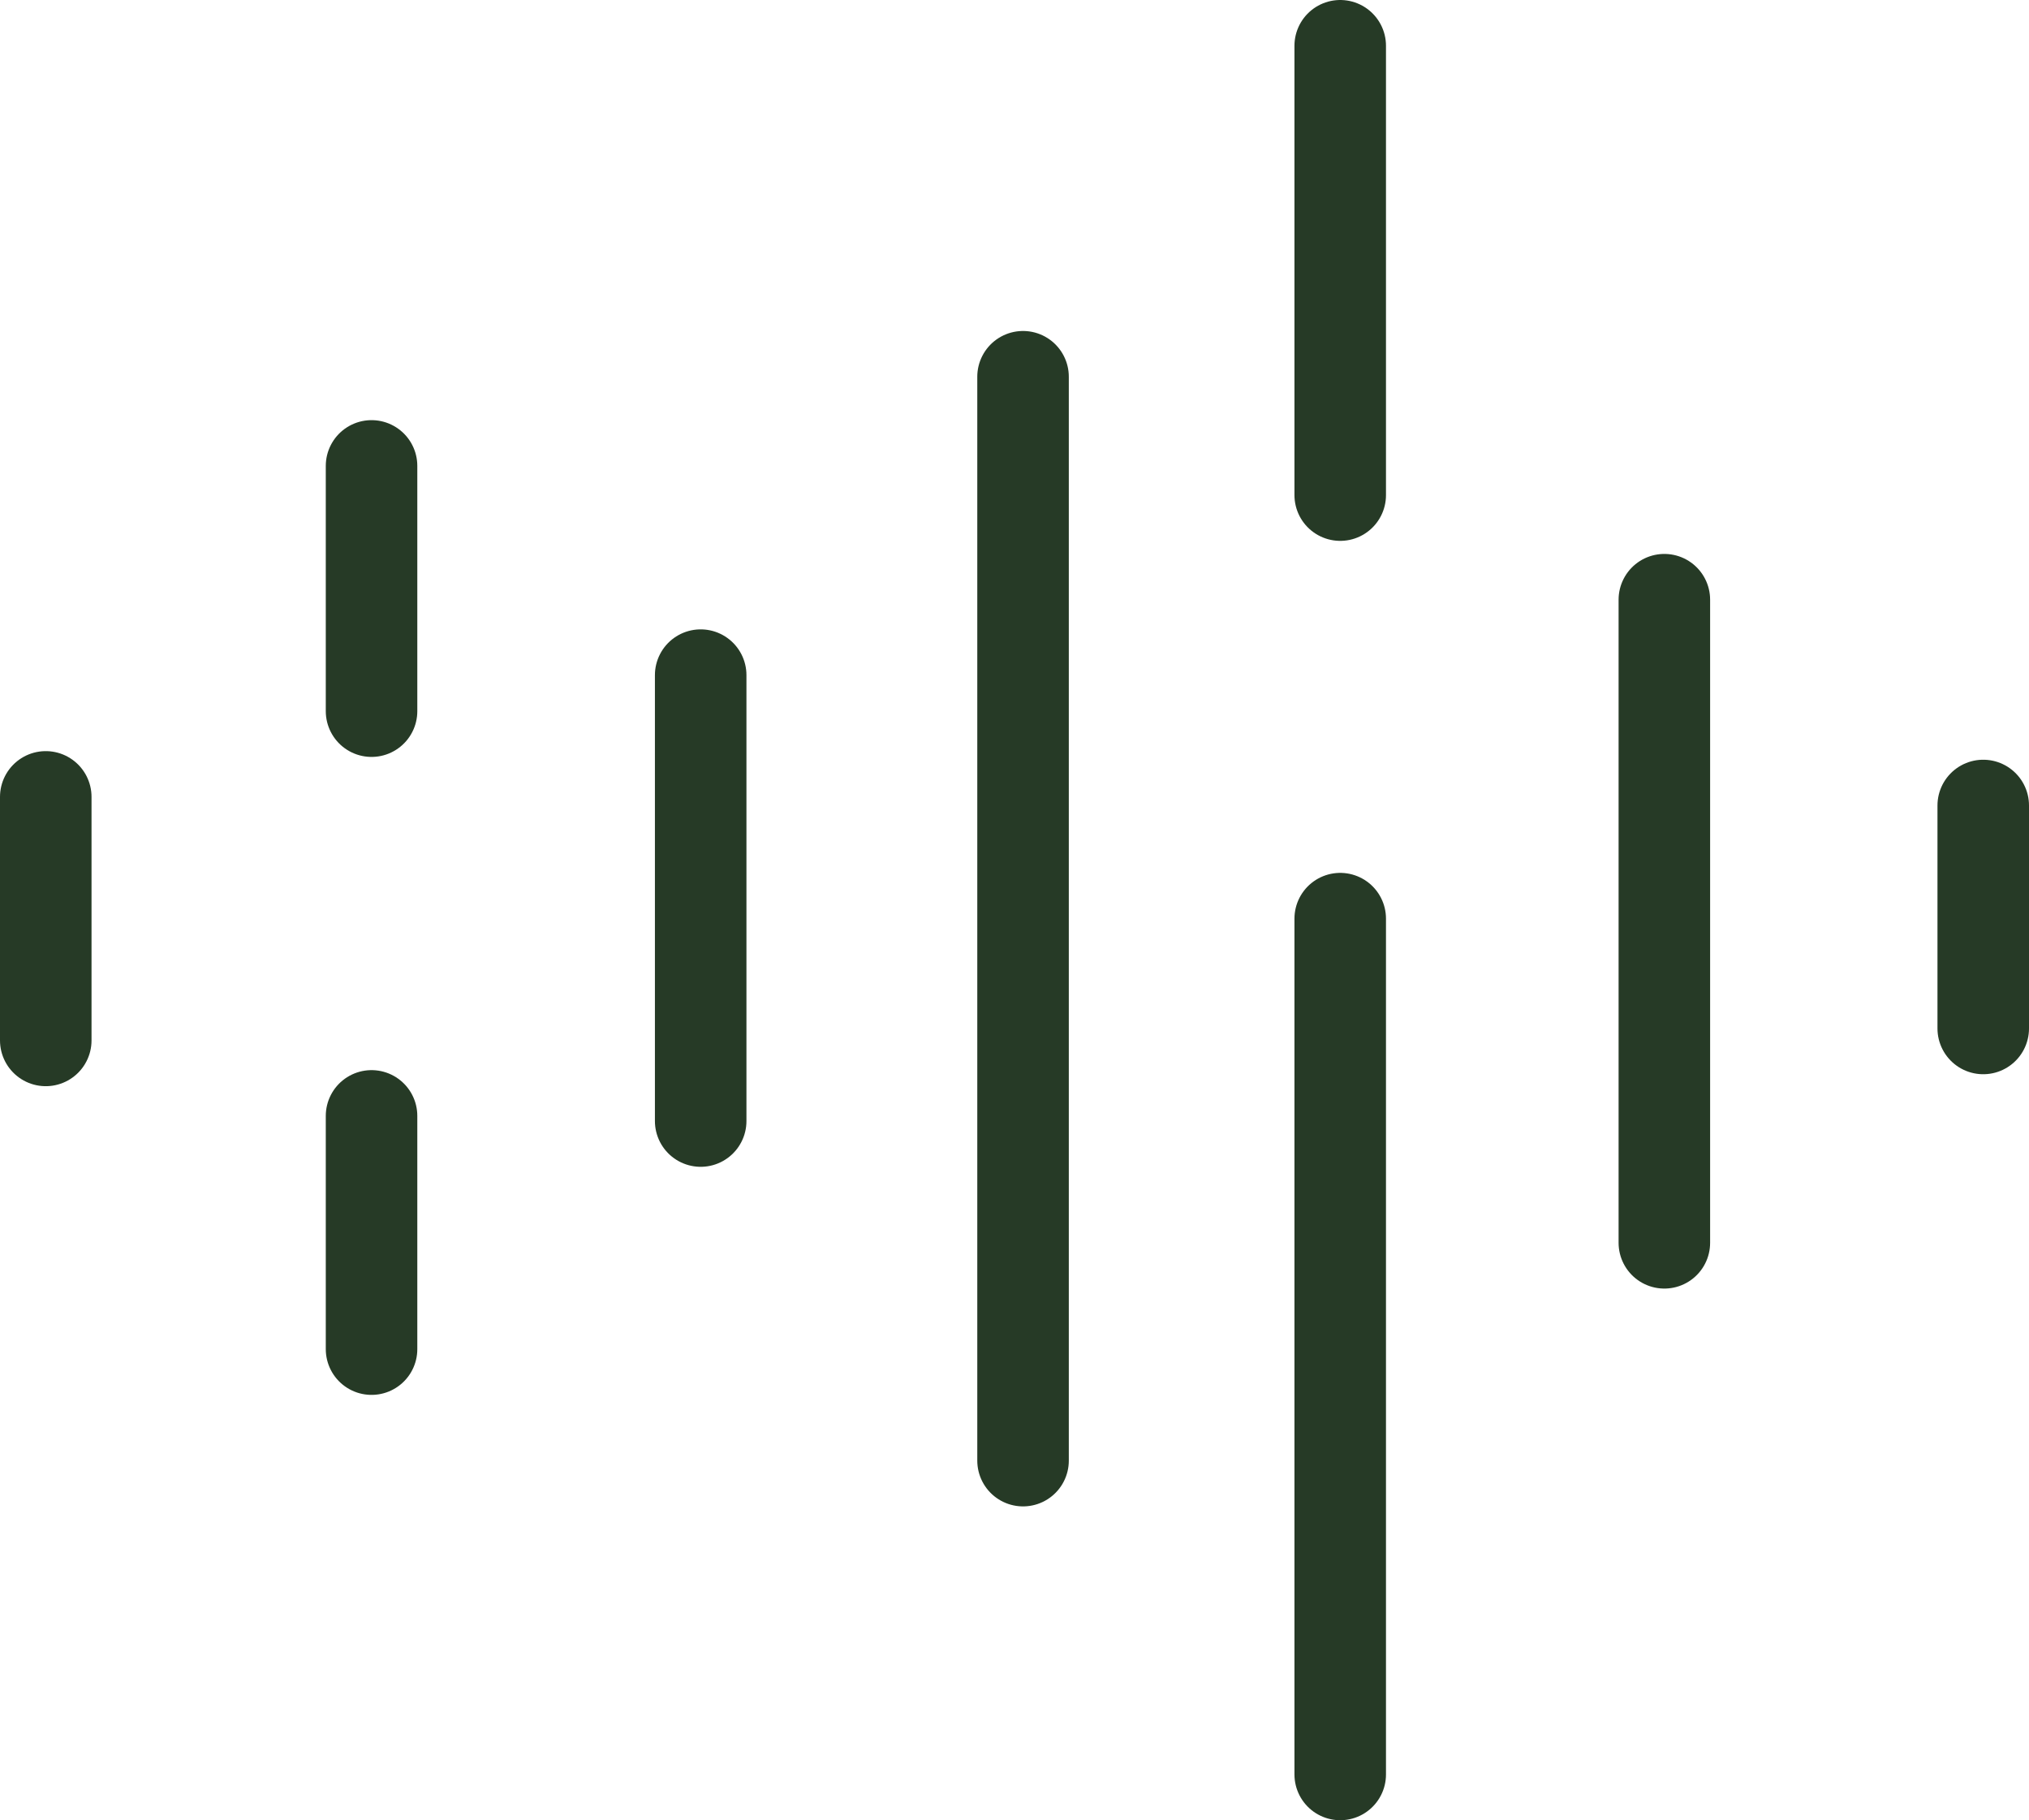
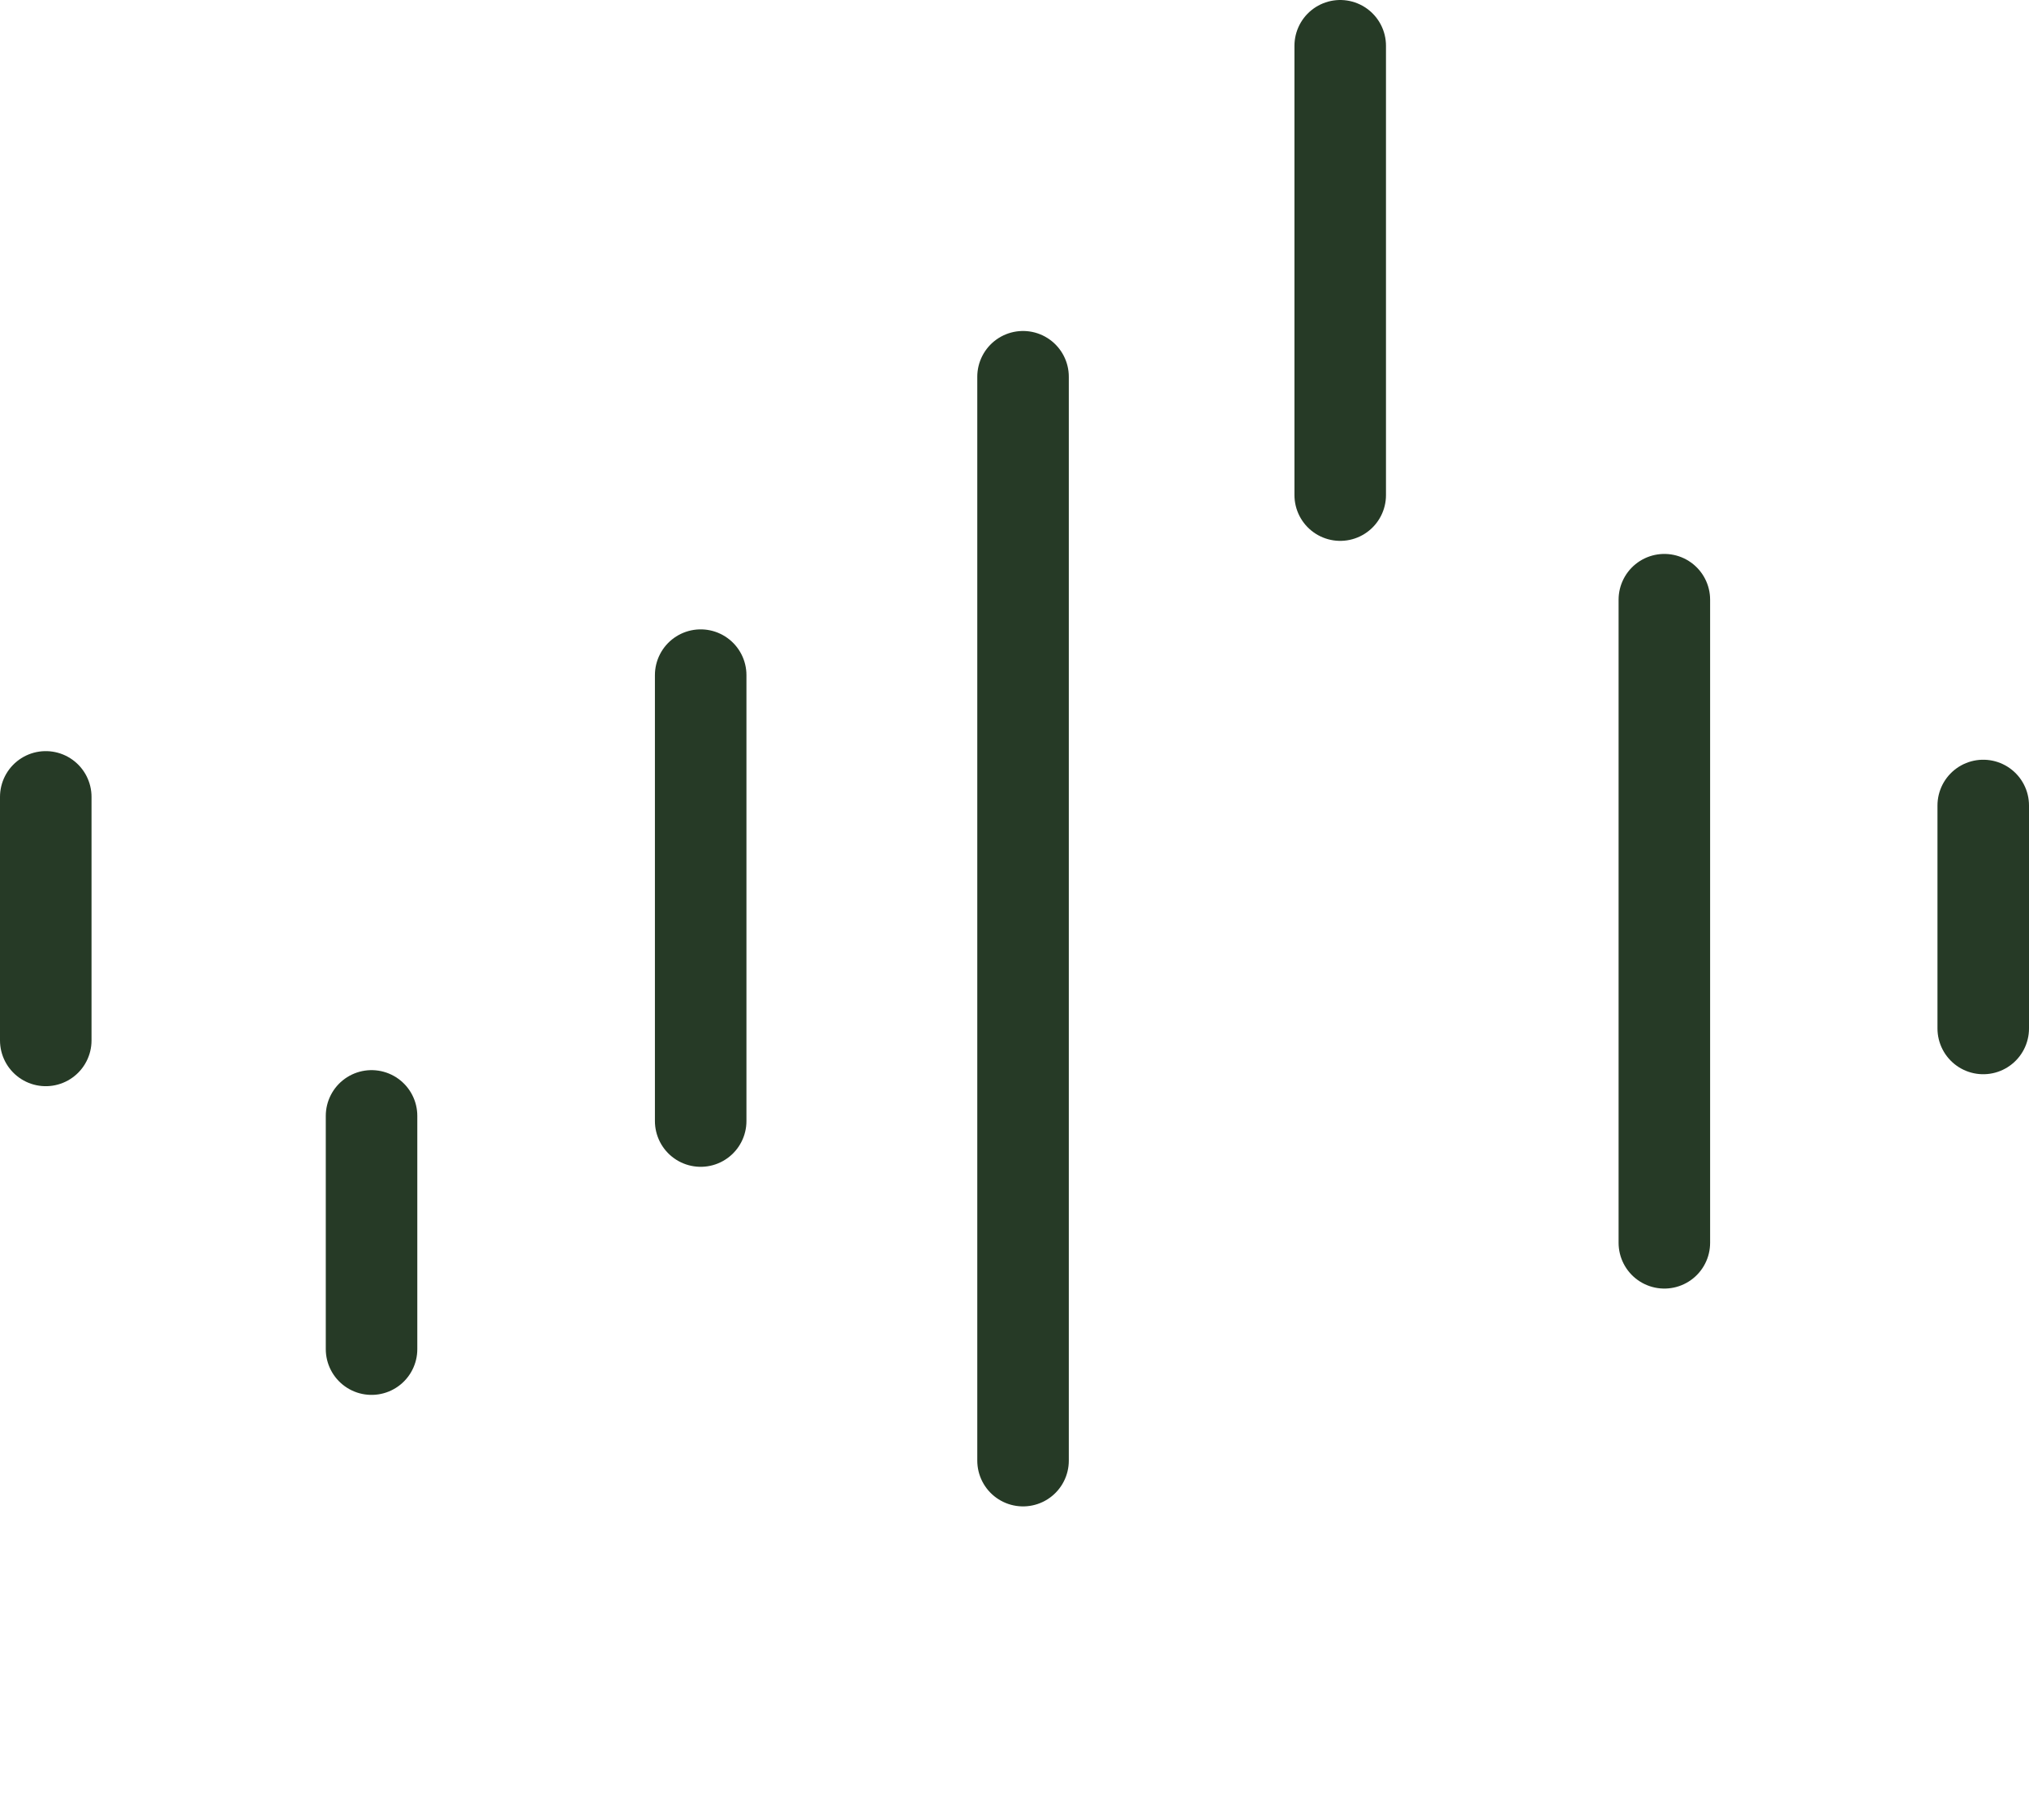
<svg xmlns="http://www.w3.org/2000/svg" width="33.252" height="29.824" viewBox="0 0 33.252 29.824">
  <g id="Groupe_66" data-name="Groupe 66" transform="translate(0.75 0.75)" style="isolation: isolate">
    <line id="Ligne_5" data-name="Ligne 5" y1="3.99" transform="translate(0 12.307)" fill="none" stroke="#263a26" stroke-linecap="round" stroke-linejoin="round" stroke-width="1.5" />
-     <line id="Ligne_6" data-name="Ligne 6" y1="4.018" transform="translate(5.339 6.884)" fill="none" stroke="#263a26" stroke-linecap="round" stroke-linejoin="round" stroke-width="1.5" />
    <line id="Ligne_7" data-name="Ligne 7" y1="7.306" transform="translate(10.733 10.312)" fill="none" stroke="#263a26" stroke-linecap="round" stroke-linejoin="round" stroke-width="1.5" />
    <line id="Ligne_8" data-name="Ligne 8" y1="3.653" transform="translate(31.752 12.448)" fill="none" stroke="#263a26" stroke-linecap="round" stroke-linejoin="round" stroke-width="1.5" />
    <line id="Ligne_9" data-name="Ligne 9" y1="17.759" transform="translate(16.016 5.423)" fill="none" stroke="#263a26" stroke-linecap="round" stroke-linejoin="round" stroke-width="1.5" />
    <line id="Ligne_10" data-name="Ligne 10" y1="10.537" transform="translate(26.526 9.076)" fill="none" stroke="#263a26" stroke-linecap="round" stroke-linejoin="round" stroke-width="1.5" />
    <line id="Ligne_11" data-name="Ligne 11" y1="3.821" transform="translate(5.339 17.534)" fill="none" stroke="#263a26" stroke-linecap="round" stroke-linejoin="round" stroke-width="1.5" />
    <line id="Ligne_12" data-name="Ligne 12" y1="7.362" transform="translate(21.214)" fill="none" stroke="#263a26" stroke-linecap="round" stroke-linejoin="round" stroke-width="1.5" />
-     <line id="Ligne_13" data-name="Ligne 13" y1="14.022" transform="translate(21.214 14.302)" fill="none" stroke="#263a26" stroke-linecap="round" stroke-linejoin="round" stroke-width="1.5" />
  </g>
</svg>